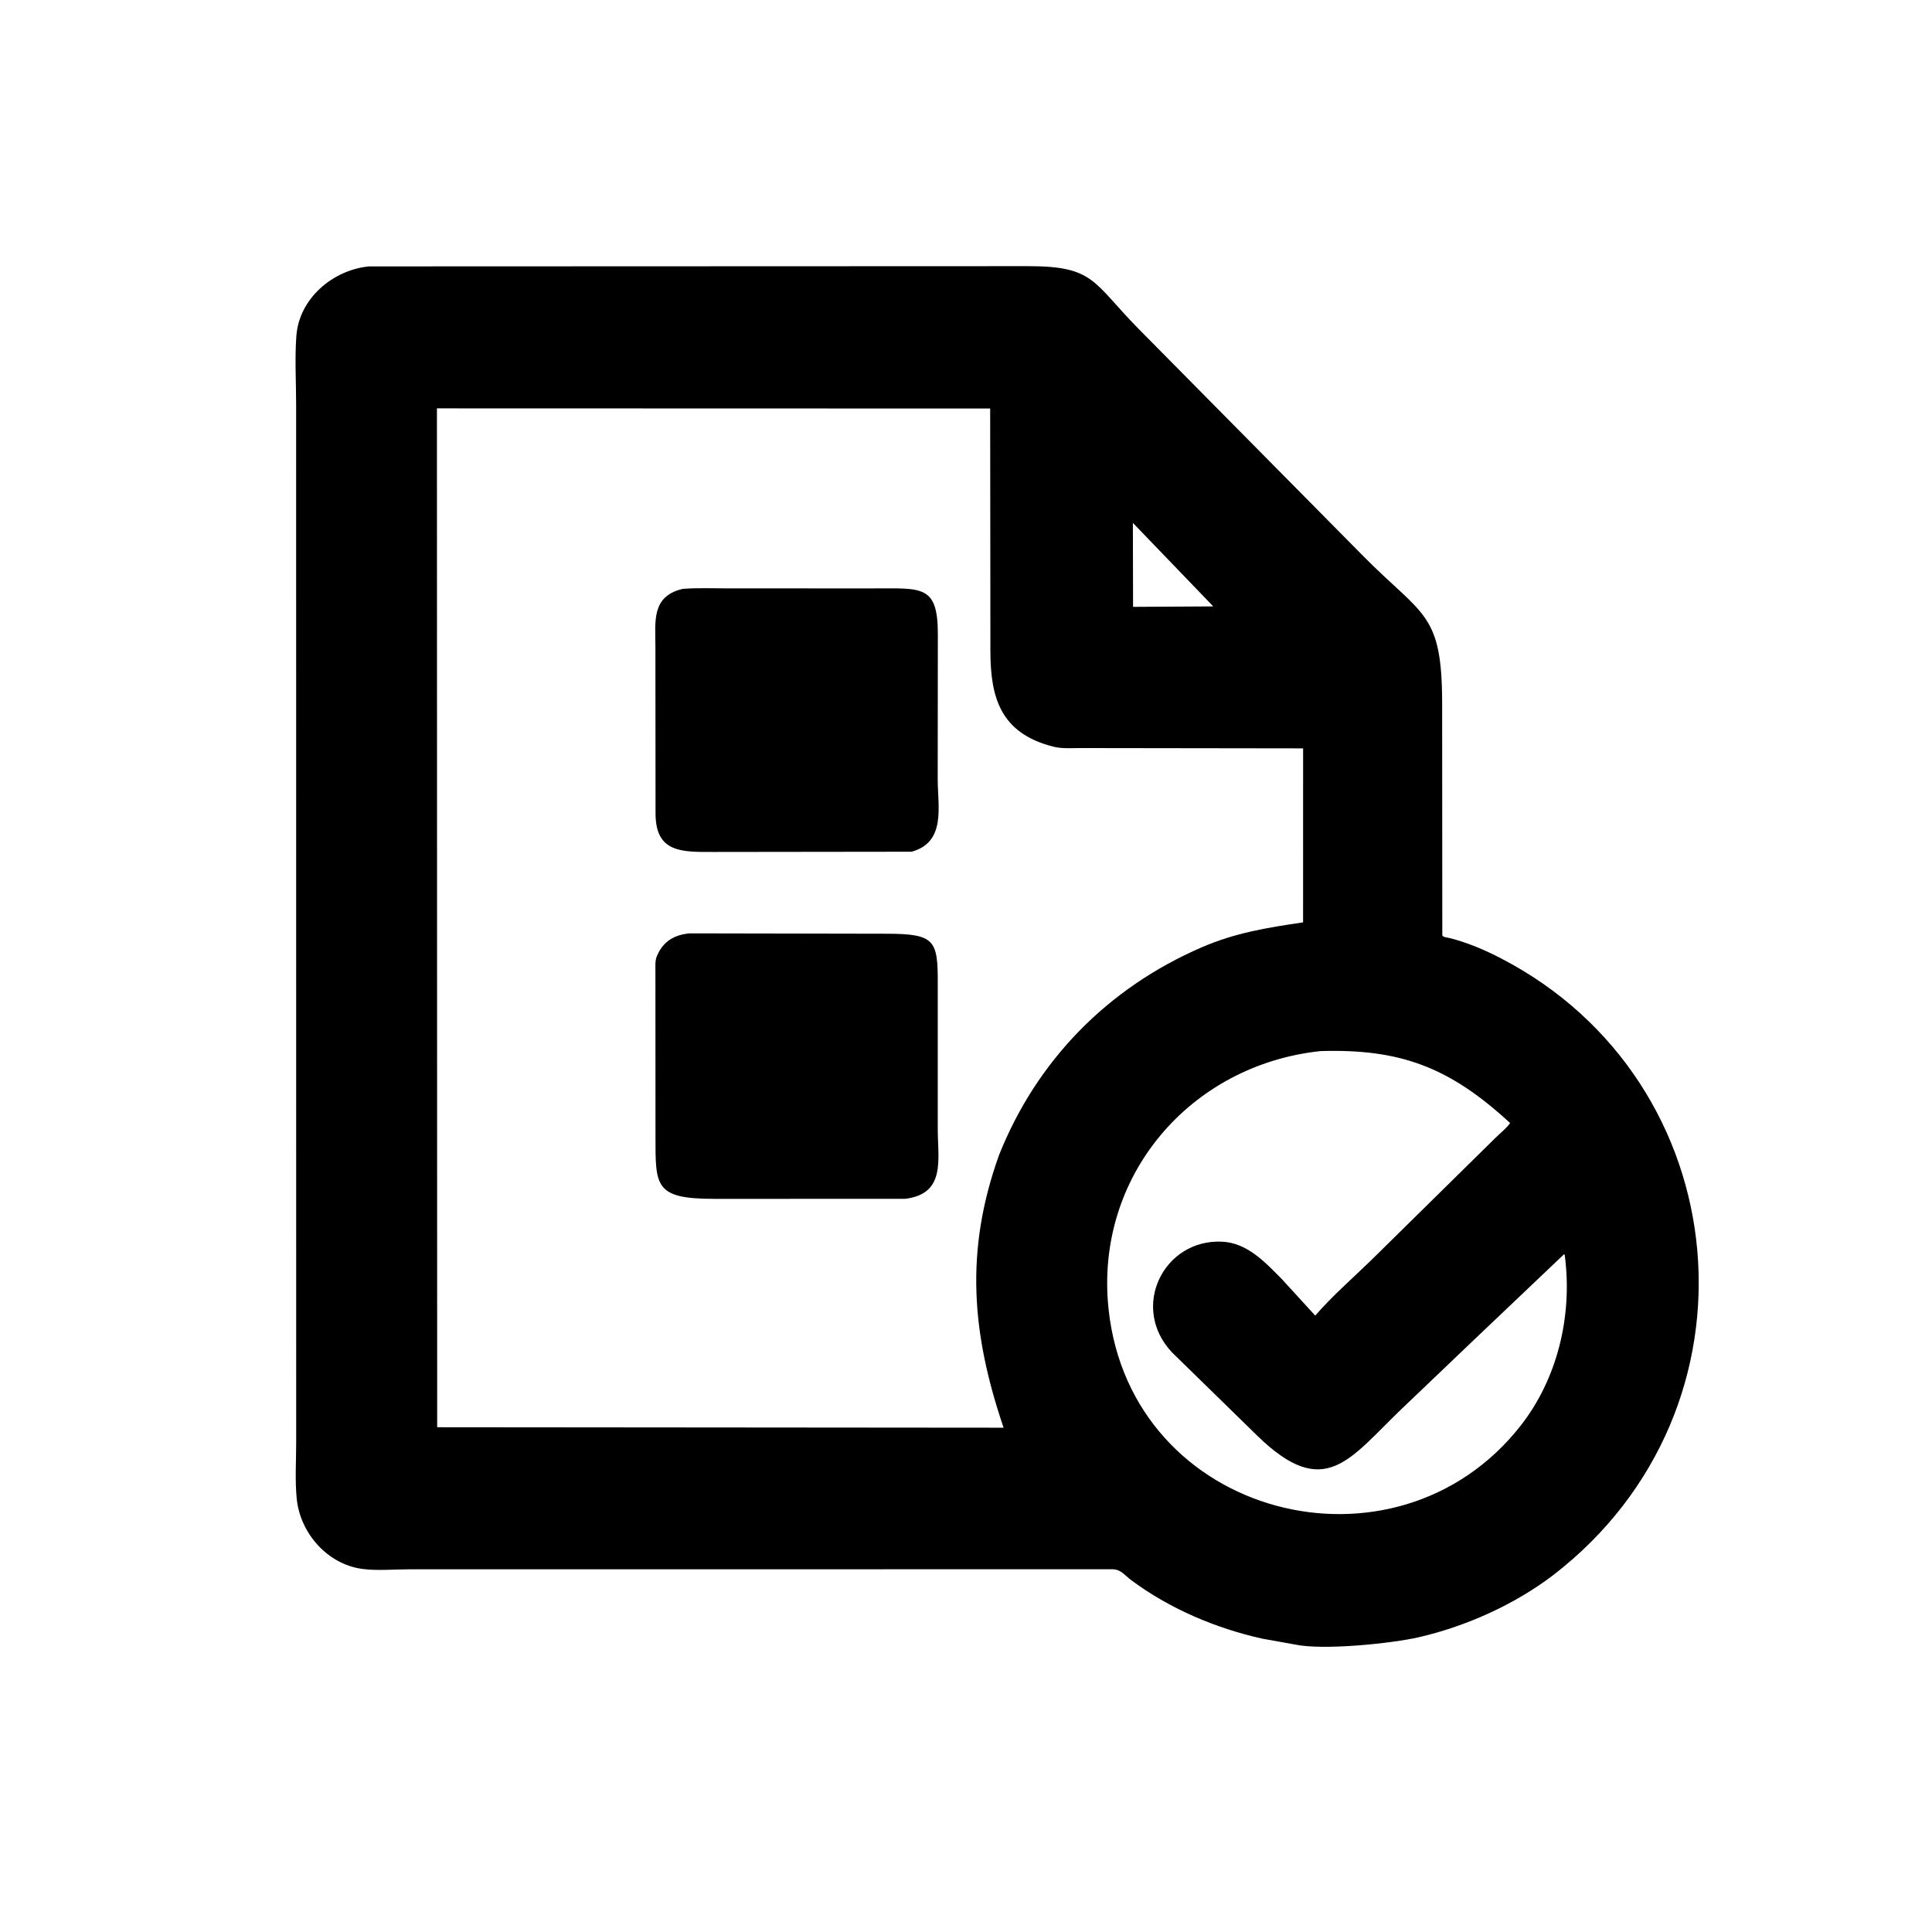
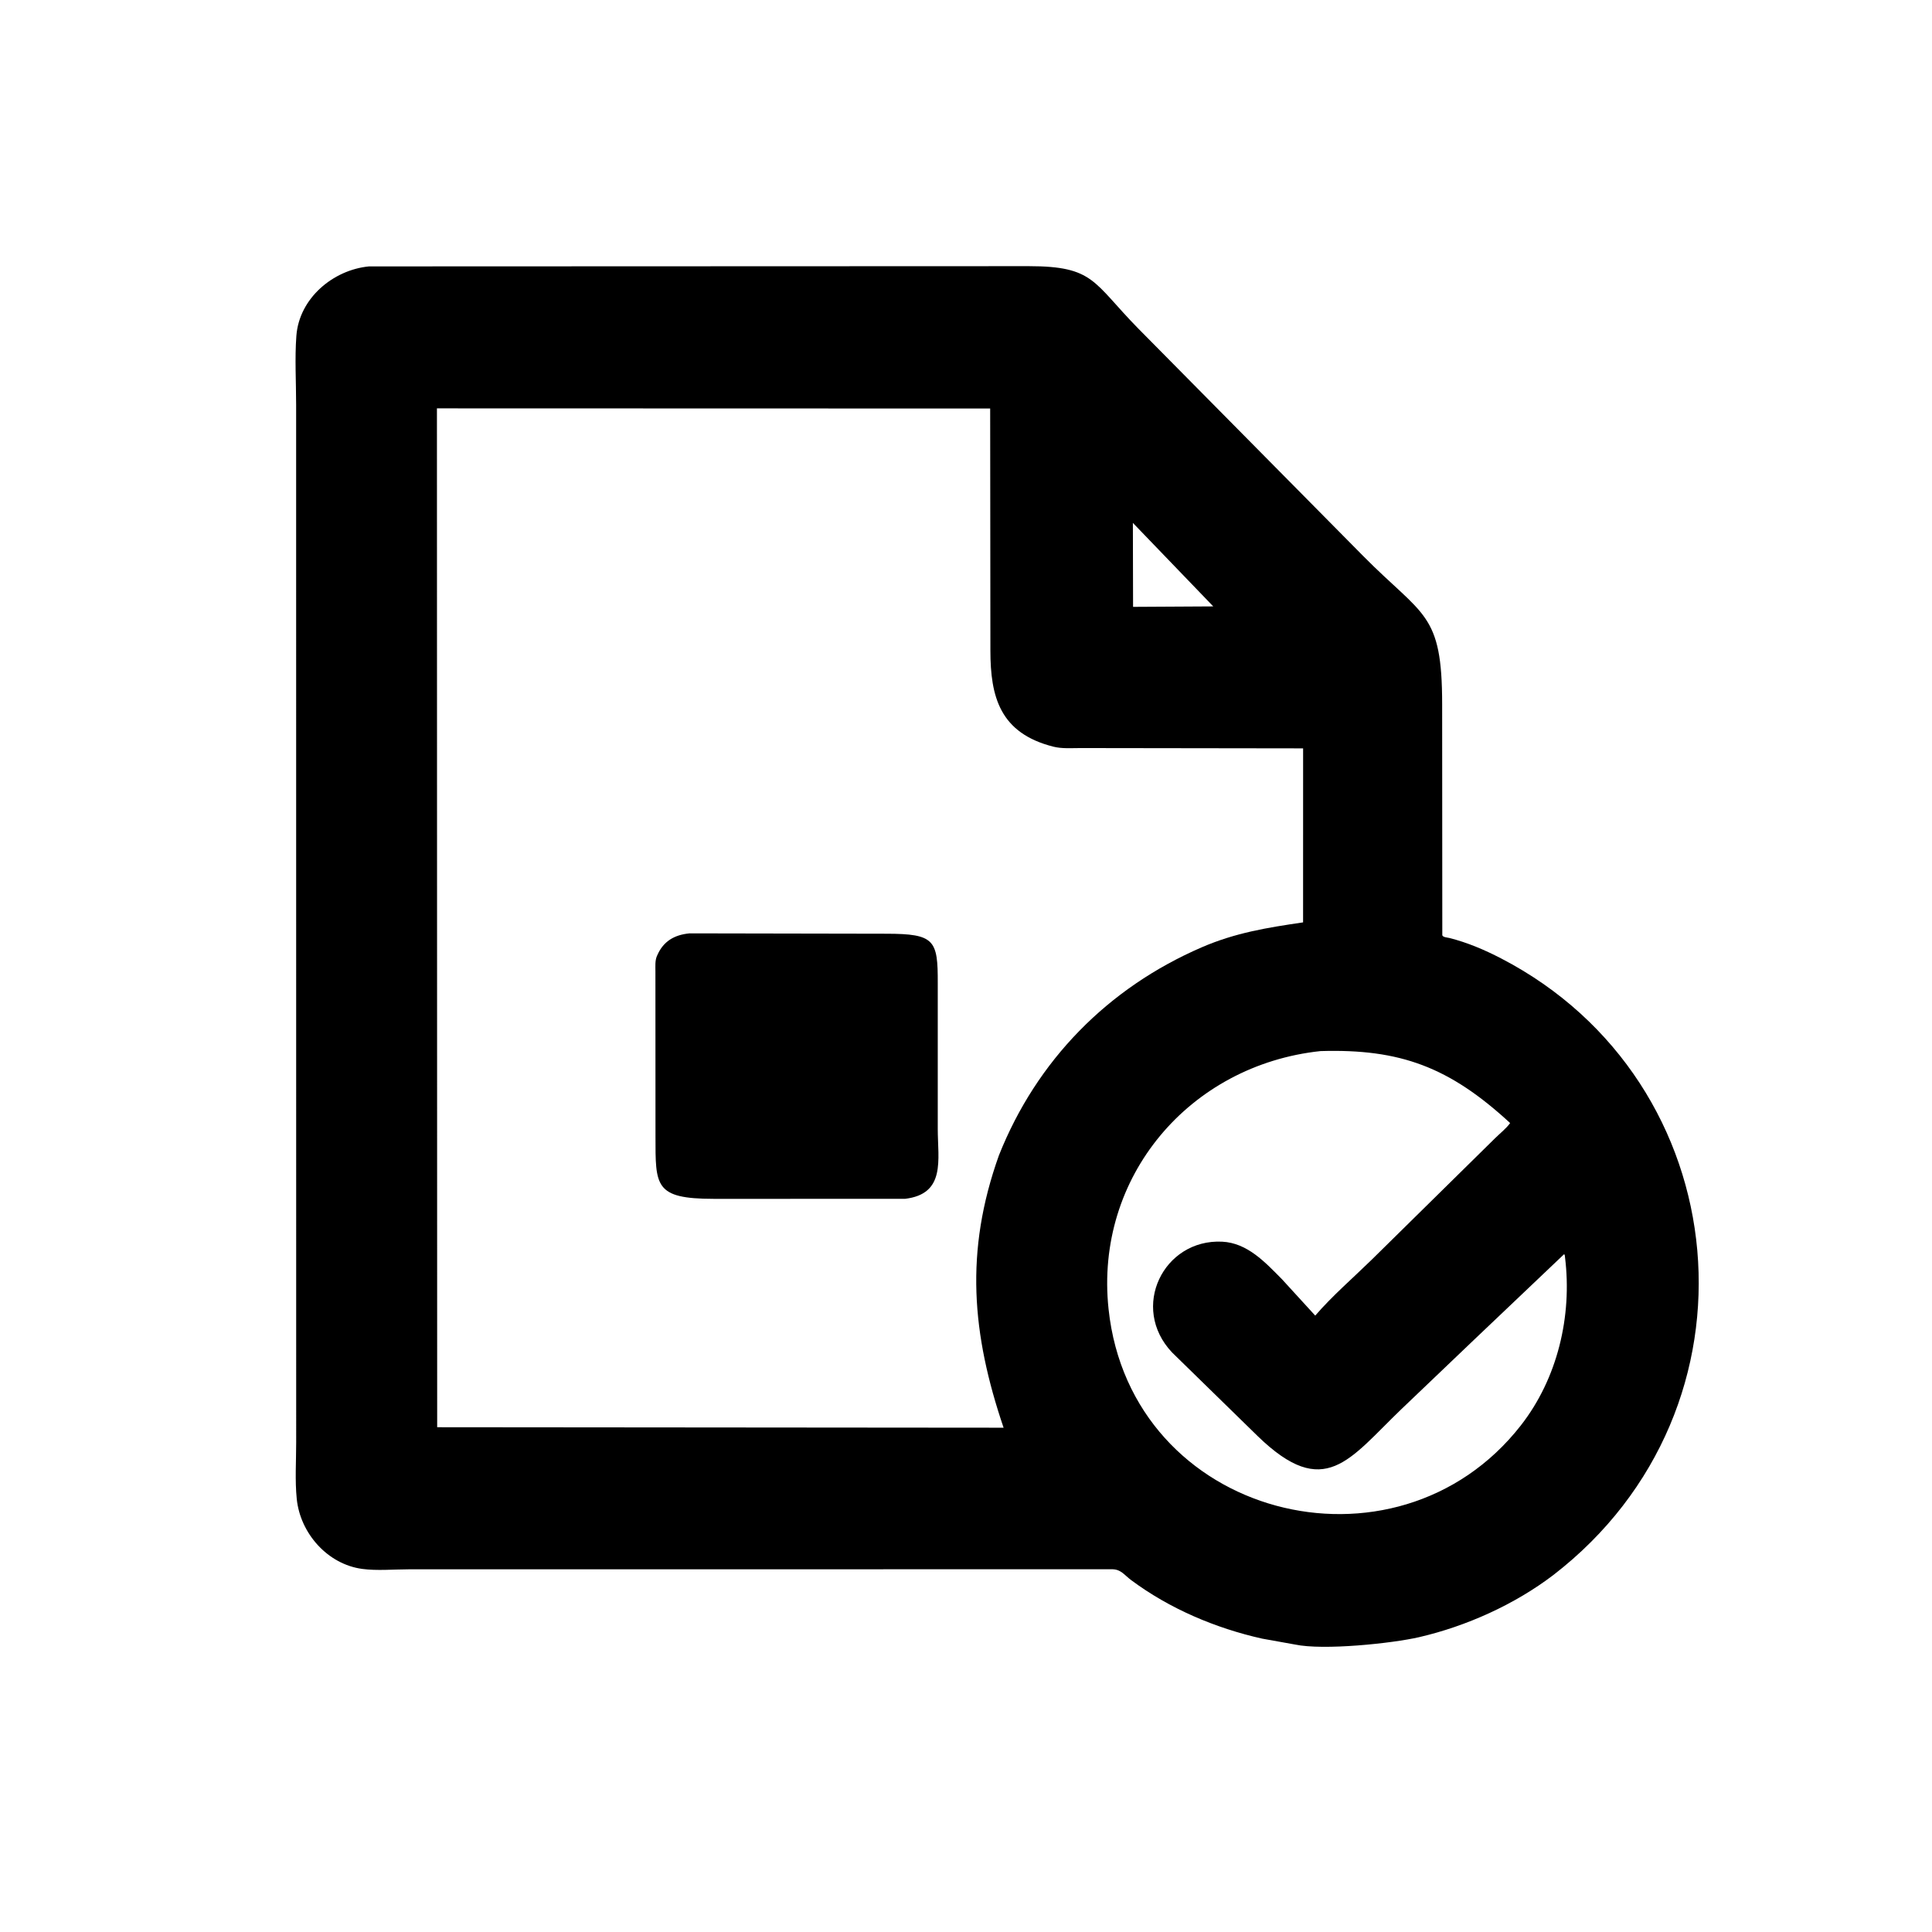
<svg xmlns="http://www.w3.org/2000/svg" version="1.1" style="display: block;" viewBox="0 0 2048 2048" width="640" height="640">
  <path transform="translate(0,0)" fill="rgb(0,0,0)" d="M 1646.5 1669.68 C 1605.44 1700.91 1554.42 1723.85 1504.38 1735.45 C 1475.9 1742.05 1402.94 1749.71 1372.61 1743.24 L 1338 1737.03 C 1288.5 1725.95 1239.85 1705.34 1199 1674.93 C 1191.84 1669.6 1188.38 1663.65 1179.18 1663.47 L 432.815 1663.55 C 417.151 1663.57 399.482 1665.2 384 1663.12 C 347.199 1658.18 318.287 1625.4 314.568 1588.94 C 312.581 1569.47 313.967 1548.71 313.965 1529.07 L 313.912 428.919 C 313.91 404.908 312.382 379.843 314.165 355.996 C 317.138 316.236 352.958 286.137 391.08 282.404 L 1090.53 282.145 C 1160.21 282.19 1158.41 299.212 1206.68 348.346 L 1444.72 589.073 C 1508.84 653.968 1528.76 648.559 1528.74 746.696 L 1528.9 991.026 C 1528.92 993.548 1534.3 993.783 1536.34 994.292 C 1555.35 999.033 1573.84 1006.94 1591.2 1015.94 C 1842.64 1146.31 1875.98 1492.69 1646.5 1669.68 z M 463.167 432.885 L 463.426 1512.92 L 1063.85 1513.43 C 1030.19 1414.21 1022.4 1326.84 1058.9 1224.73 C 1098.93 1124.03 1174.47 1047.12 1274 1004.14 C 1309.65 988.743 1343.42 983.315 1381.32 977.759 L 1381.35 793.299 L 1145.26 792.977 C 1135.91 792.975 1125.72 793.802 1116.62 791.503 C 1059.94 777.167 1049.87 738.75 1049.86 689.512 L 1049.62 433.05 L 463.167 432.885 z M 1200.9 554.29 L 1201.1 643.292 L 1286.11 642.812 L 1200.9 554.29 z M 1399.71 1114.2 C 1261.1 1129 1160.19 1247.43 1175.12 1387.64 C 1198.71 1609.22 1479.46 1680.75 1612.14 1511.02 C 1651.01 1461.3 1666.72 1395.11 1658.98 1332.82 C 1658.82 1331.48 1658.98 1330.53 1658.05 1329.46 L 1563.55 1419.27 L 1485.3 1493.98 C 1430.29 1546.75 1404.23 1591.19 1333.33 1522.46 L 1242.5 1433.72 C 1197.38 1386.04 1233.4 1313.26 1295.46 1316.23 C 1322.3 1317.51 1341.17 1338.11 1358.9 1355.99 L 1394.2 1394.6 C 1412.32 1373.6 1434.02 1354.92 1453.89 1335.51 L 1585.28 1206.13 C 1590.26 1201.29 1596.79 1196.1 1600.81 1190.49 C 1536.39 1131.09 1484.27 1111.63 1399.71 1114.2 z" />
-   <path transform="translate(0,0)" fill="rgb(0,0,0)" d="M 966.373 902.86 L 757.471 903.118 C 722.811 903.172 694.98 904.337 694.899 862.272 L 694.757 685.129 C 694.697 658.665 690.442 631.893 723.848 624.208 C 739.558 623.015 755.661 623.705 771.434 623.698 L 925.371 623.723 C 977.392 623.778 994.327 619.645 994.154 672.899 L 994.01 825.718 C 993.99 855.073 1003.16 892.644 966.373 902.86 z" />
  <path transform="translate(0,0)" fill="rgb(0,0,0)" d="M 959.235 1270.82 L 756.493 1270.83 C 693.571 1270.77 694.907 1257.11 694.844 1204.29 L 694.772 1029.52 C 694.779 1024.45 694.285 1018.54 696.216 1013.77 L 696.784 1012.5 C 703.287 997.691 714.897 990.953 730.928 989.401 L 939.602 989.788 C 990.913 989.841 994.212 996.512 994.063 1042.25 L 994.061 1196.76 C 994.064 1229.13 1002.91 1265.72 959.235 1270.82 z" />
</svg>